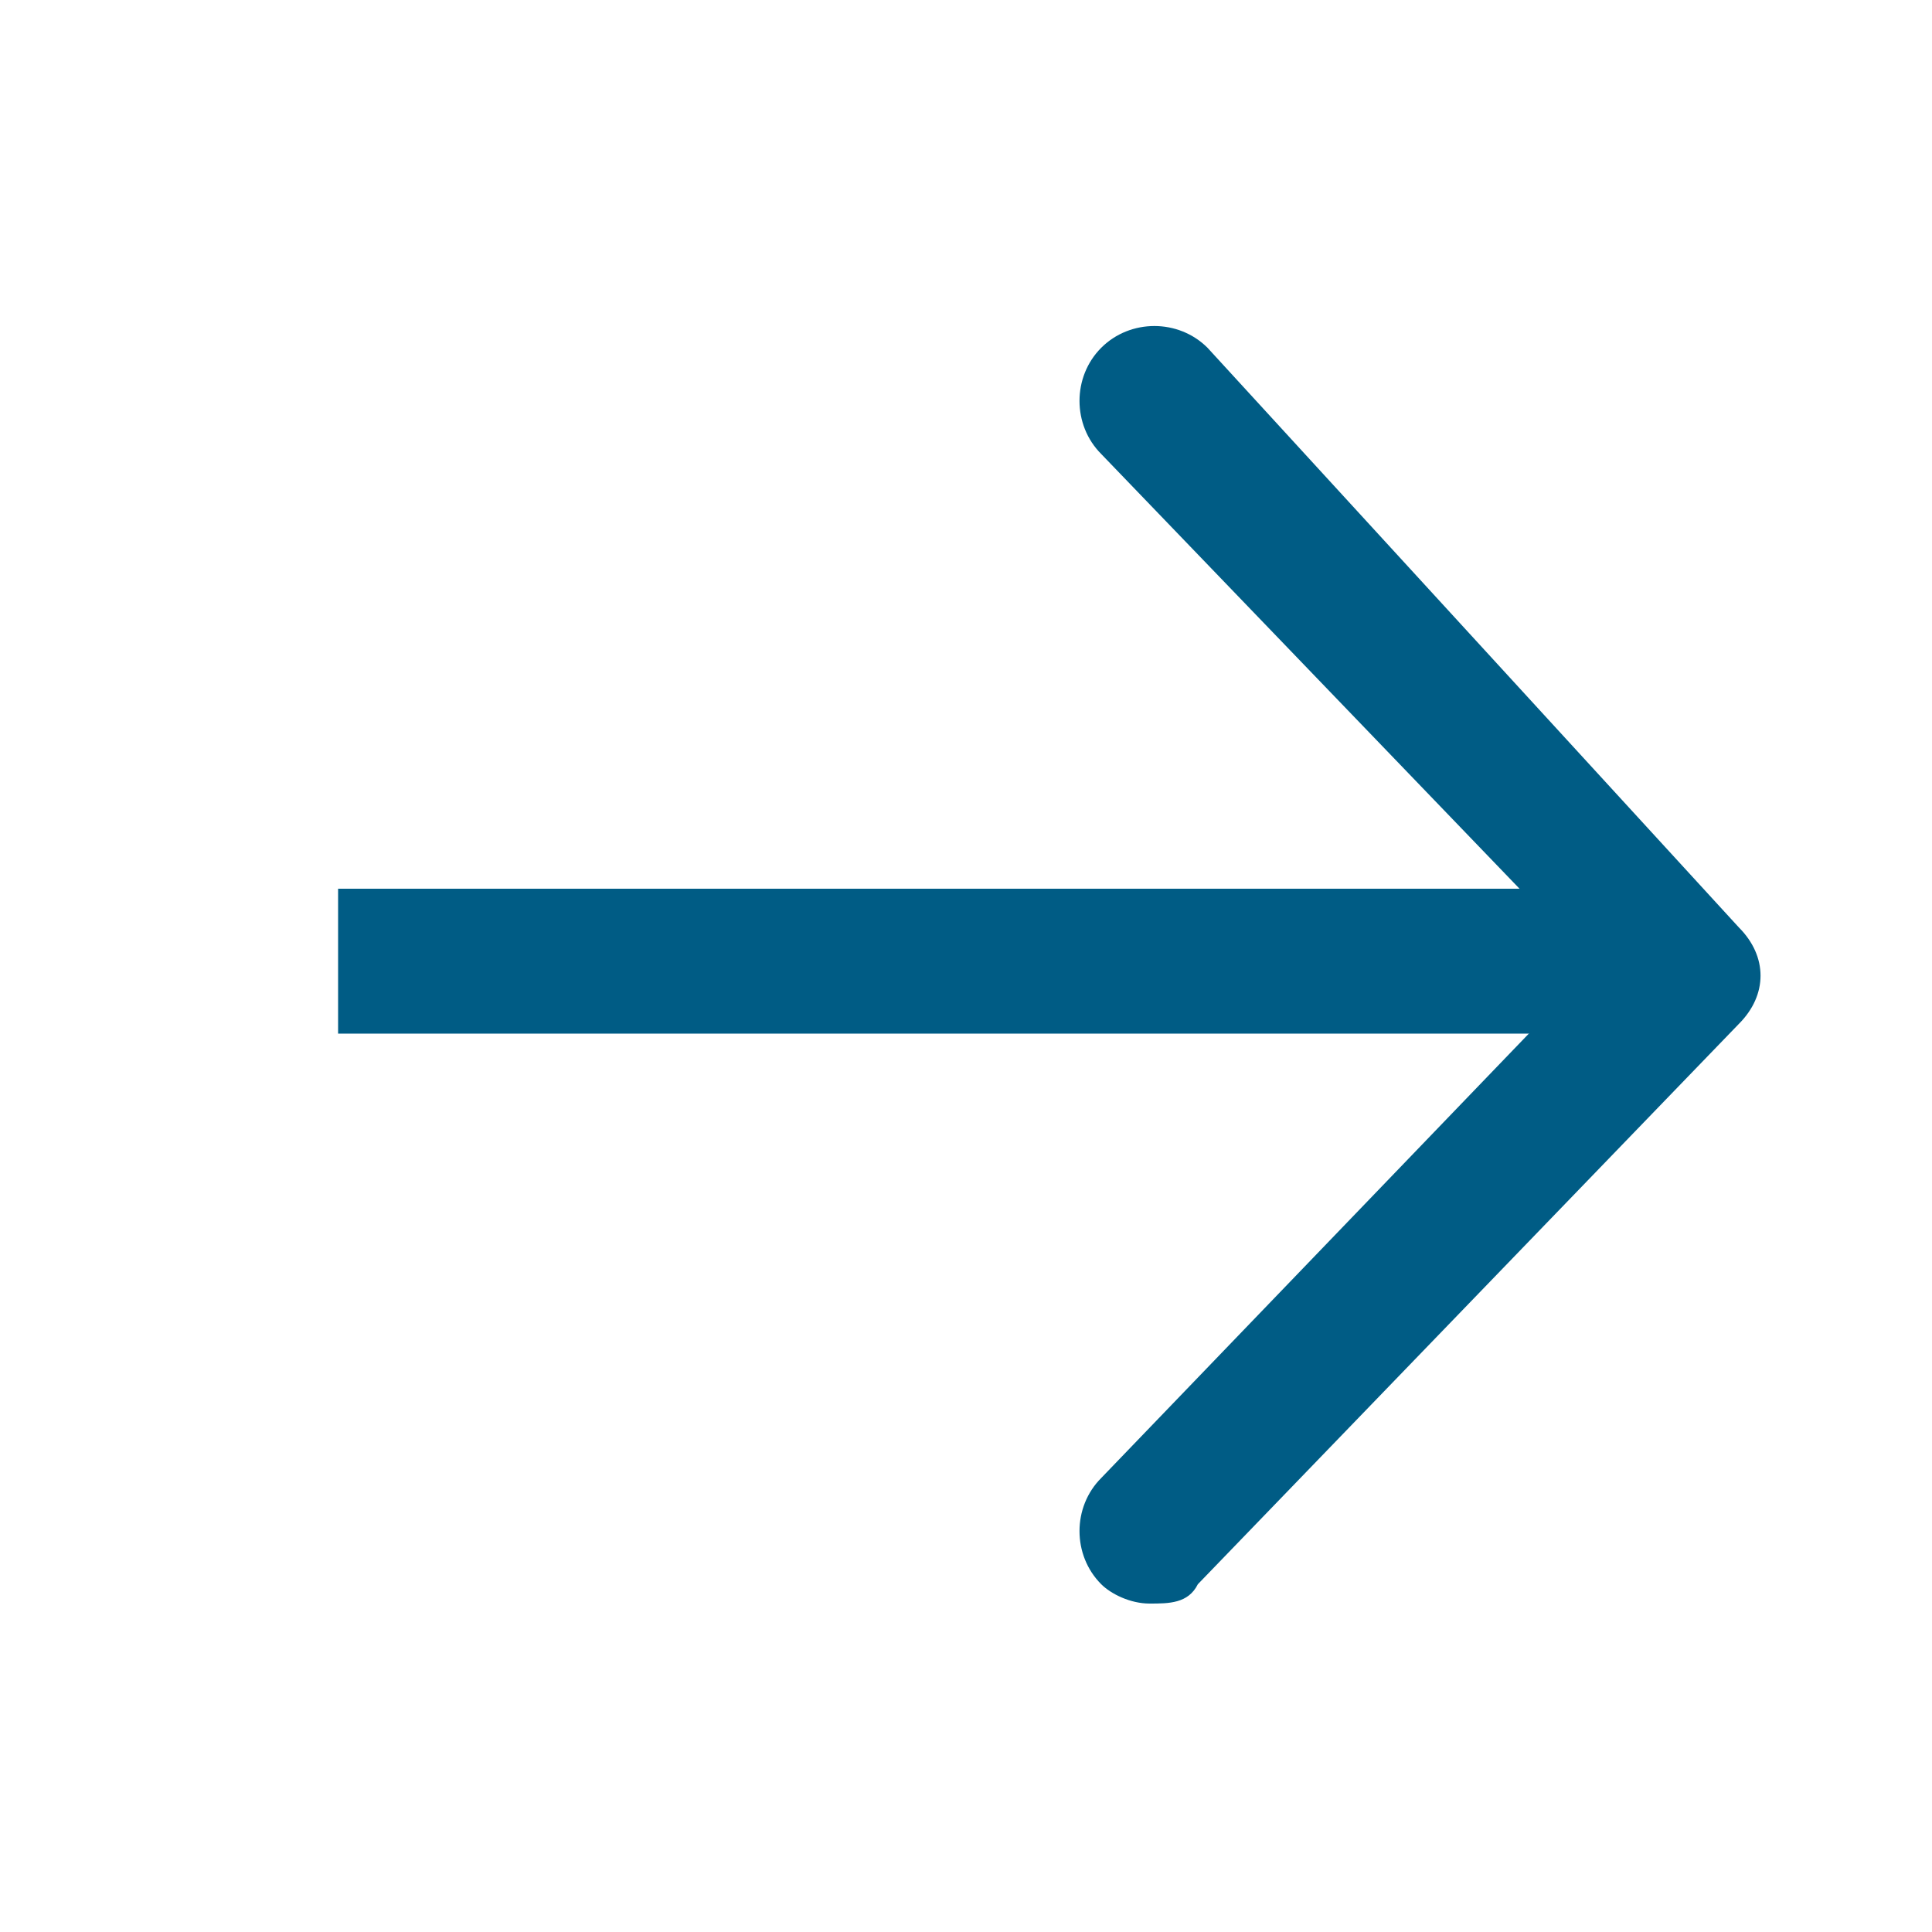
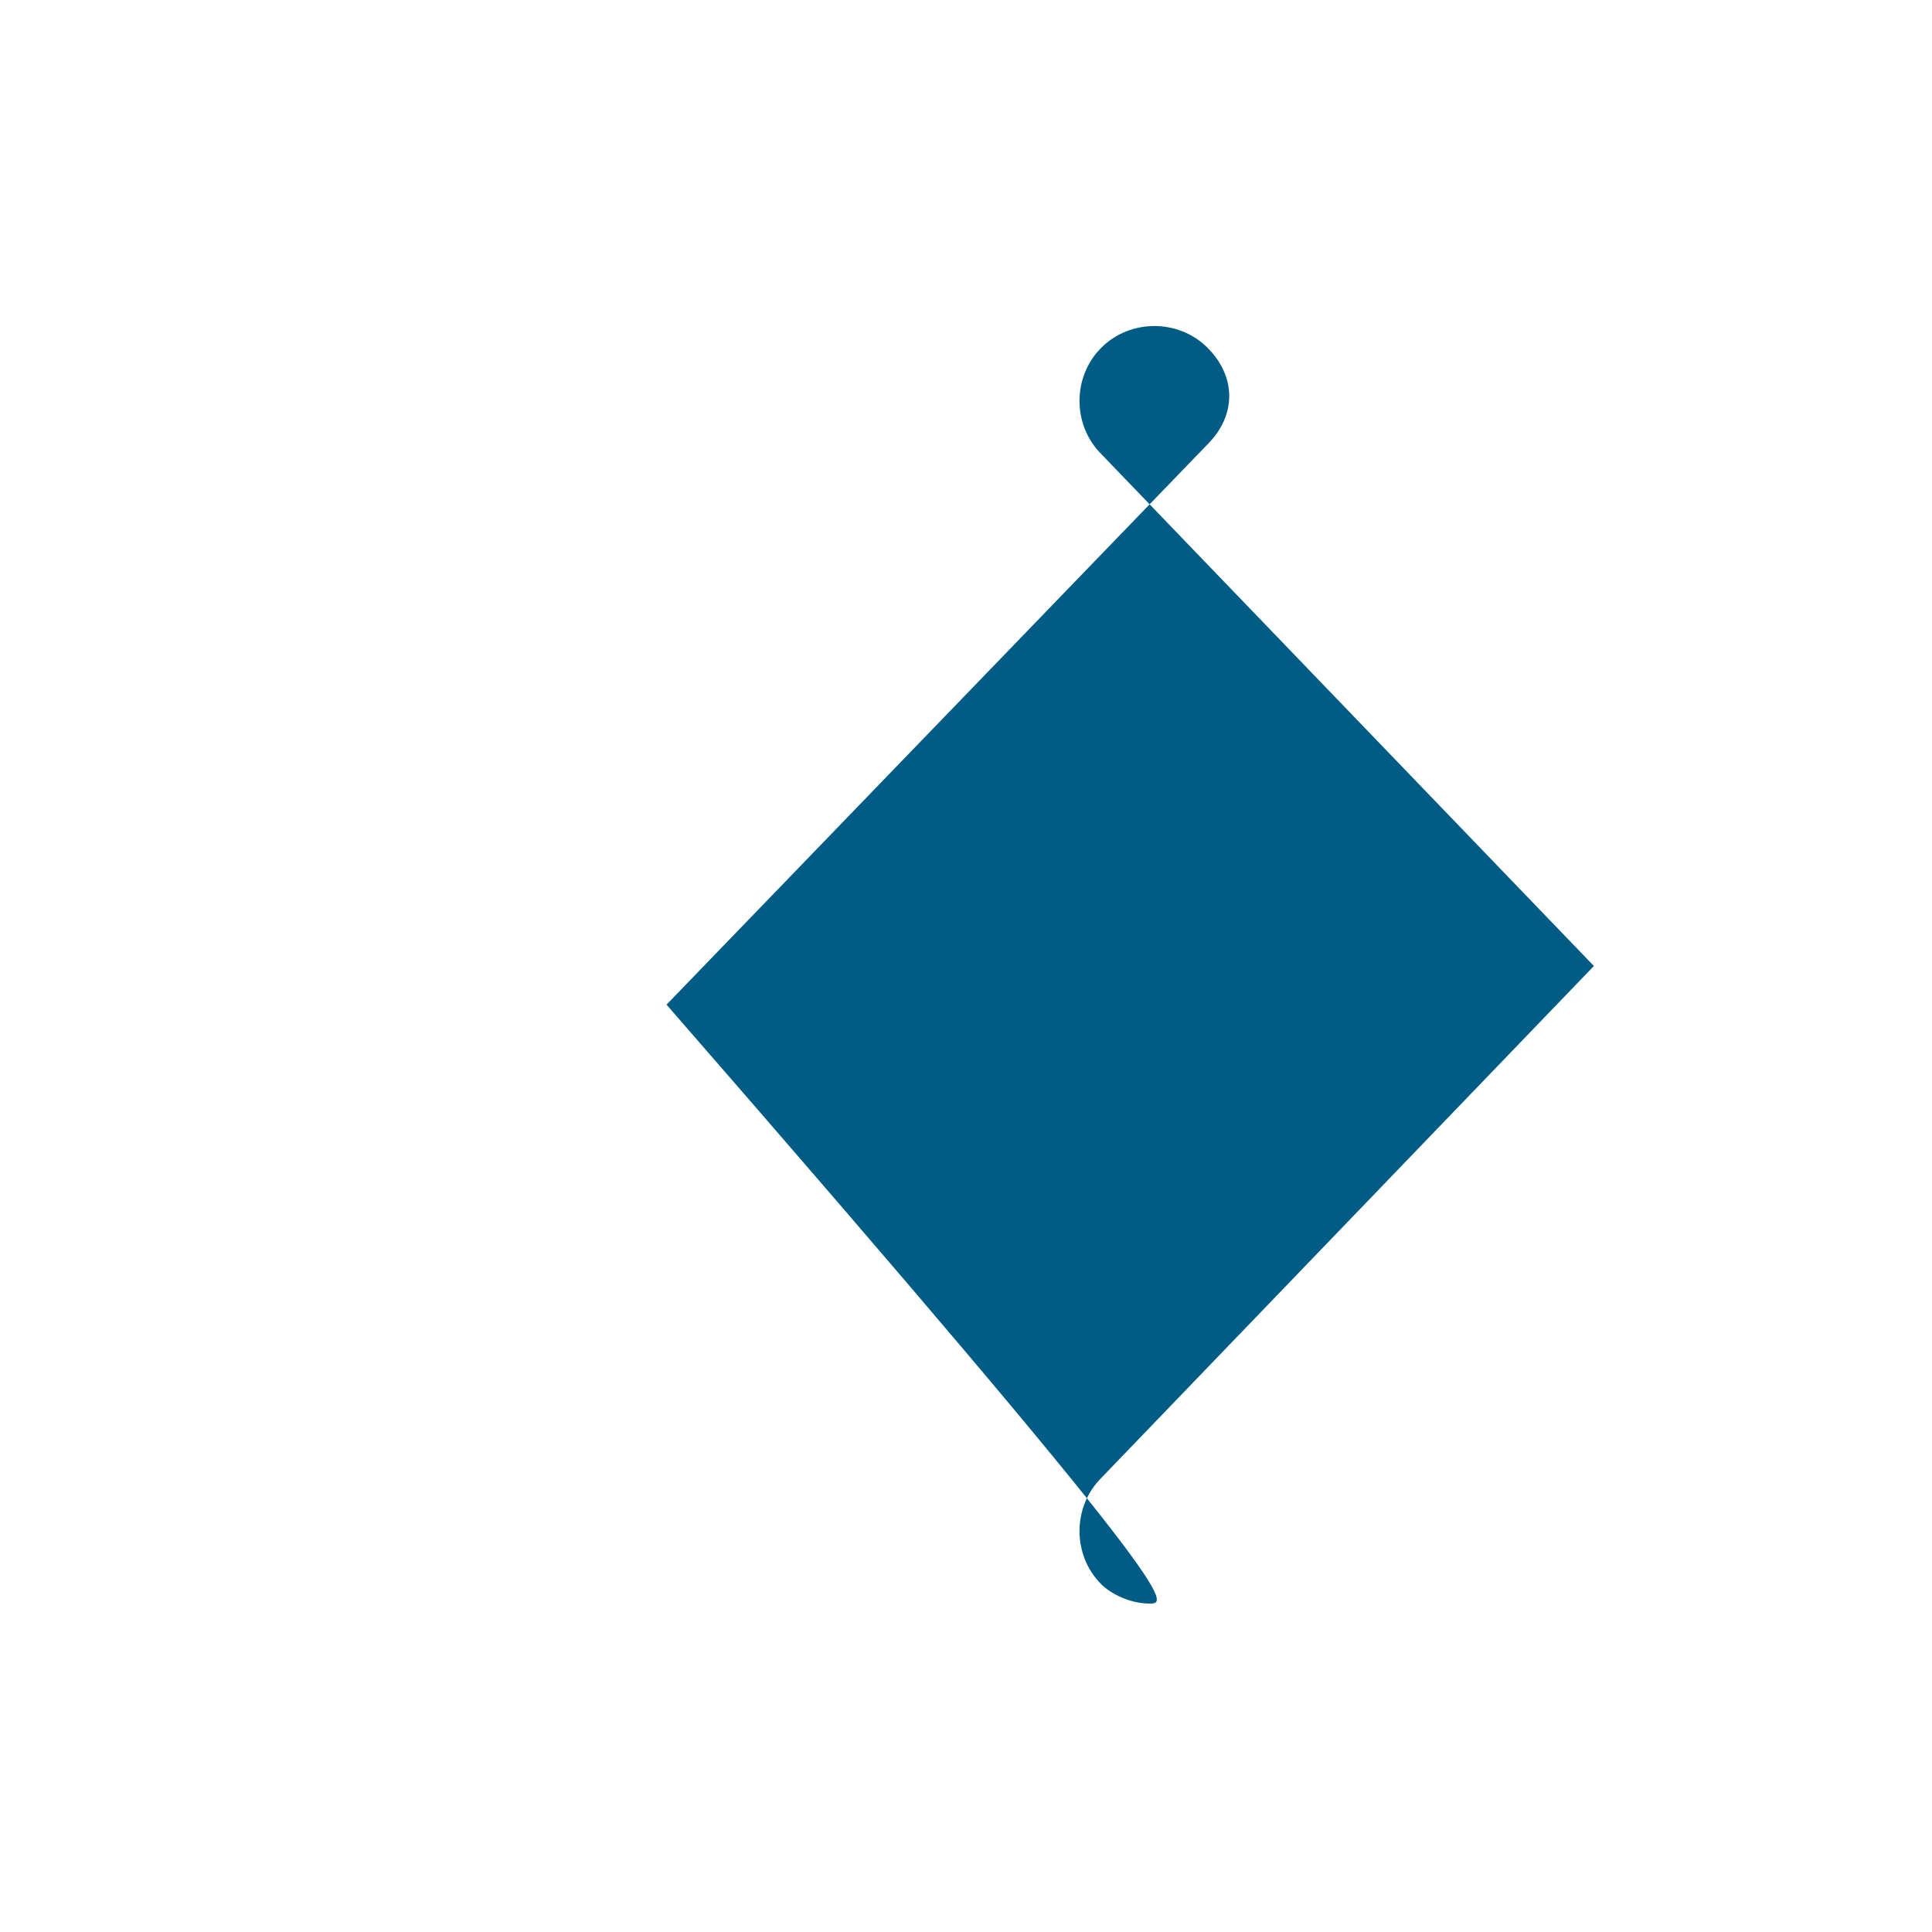
<svg xmlns="http://www.w3.org/2000/svg" version="1.1" id="Livello_1" x="0px" y="0px" viewBox="0 0 20 20" style="enable-background:new 0 0 20 20;" xml:space="preserve">
  <style type="text/css">
	.st0{fill:#005C85;}
</style>
  <g>
    <g>
-       <rect x="3.5" y="9.2" class="st0" width="14" height="1.5" />
-     </g>
+       </g>
  </g>
  <g>
    <g>
-       <path class="st0" d="M11.9,16.6c-0.2,0-0.4-0.1-0.5-0.2c-0.3-0.3-0.3-0.8,0-1.1l5.1-5.3l-5.1-5.3c-0.3-0.3-0.3-0.8,0-1.1    c0.3-0.3,0.8-0.3,1.1,0L18,9.6c0.3,0.3,0.3,0.7,0,1l-5.6,5.8C12.3,16.6,12.1,16.6,11.9,16.6z" />
+       <path class="st0" d="M11.9,16.6c-0.2,0-0.4-0.1-0.5-0.2c-0.3-0.3-0.3-0.8,0-1.1l5.1-5.3l-5.1-5.3c-0.3-0.3-0.3-0.8,0-1.1    c0.3-0.3,0.8-0.3,1.1,0c0.3,0.3,0.3,0.7,0,1l-5.6,5.8C12.3,16.6,12.1,16.6,11.9,16.6z" />
    </g>
  </g>
</svg>